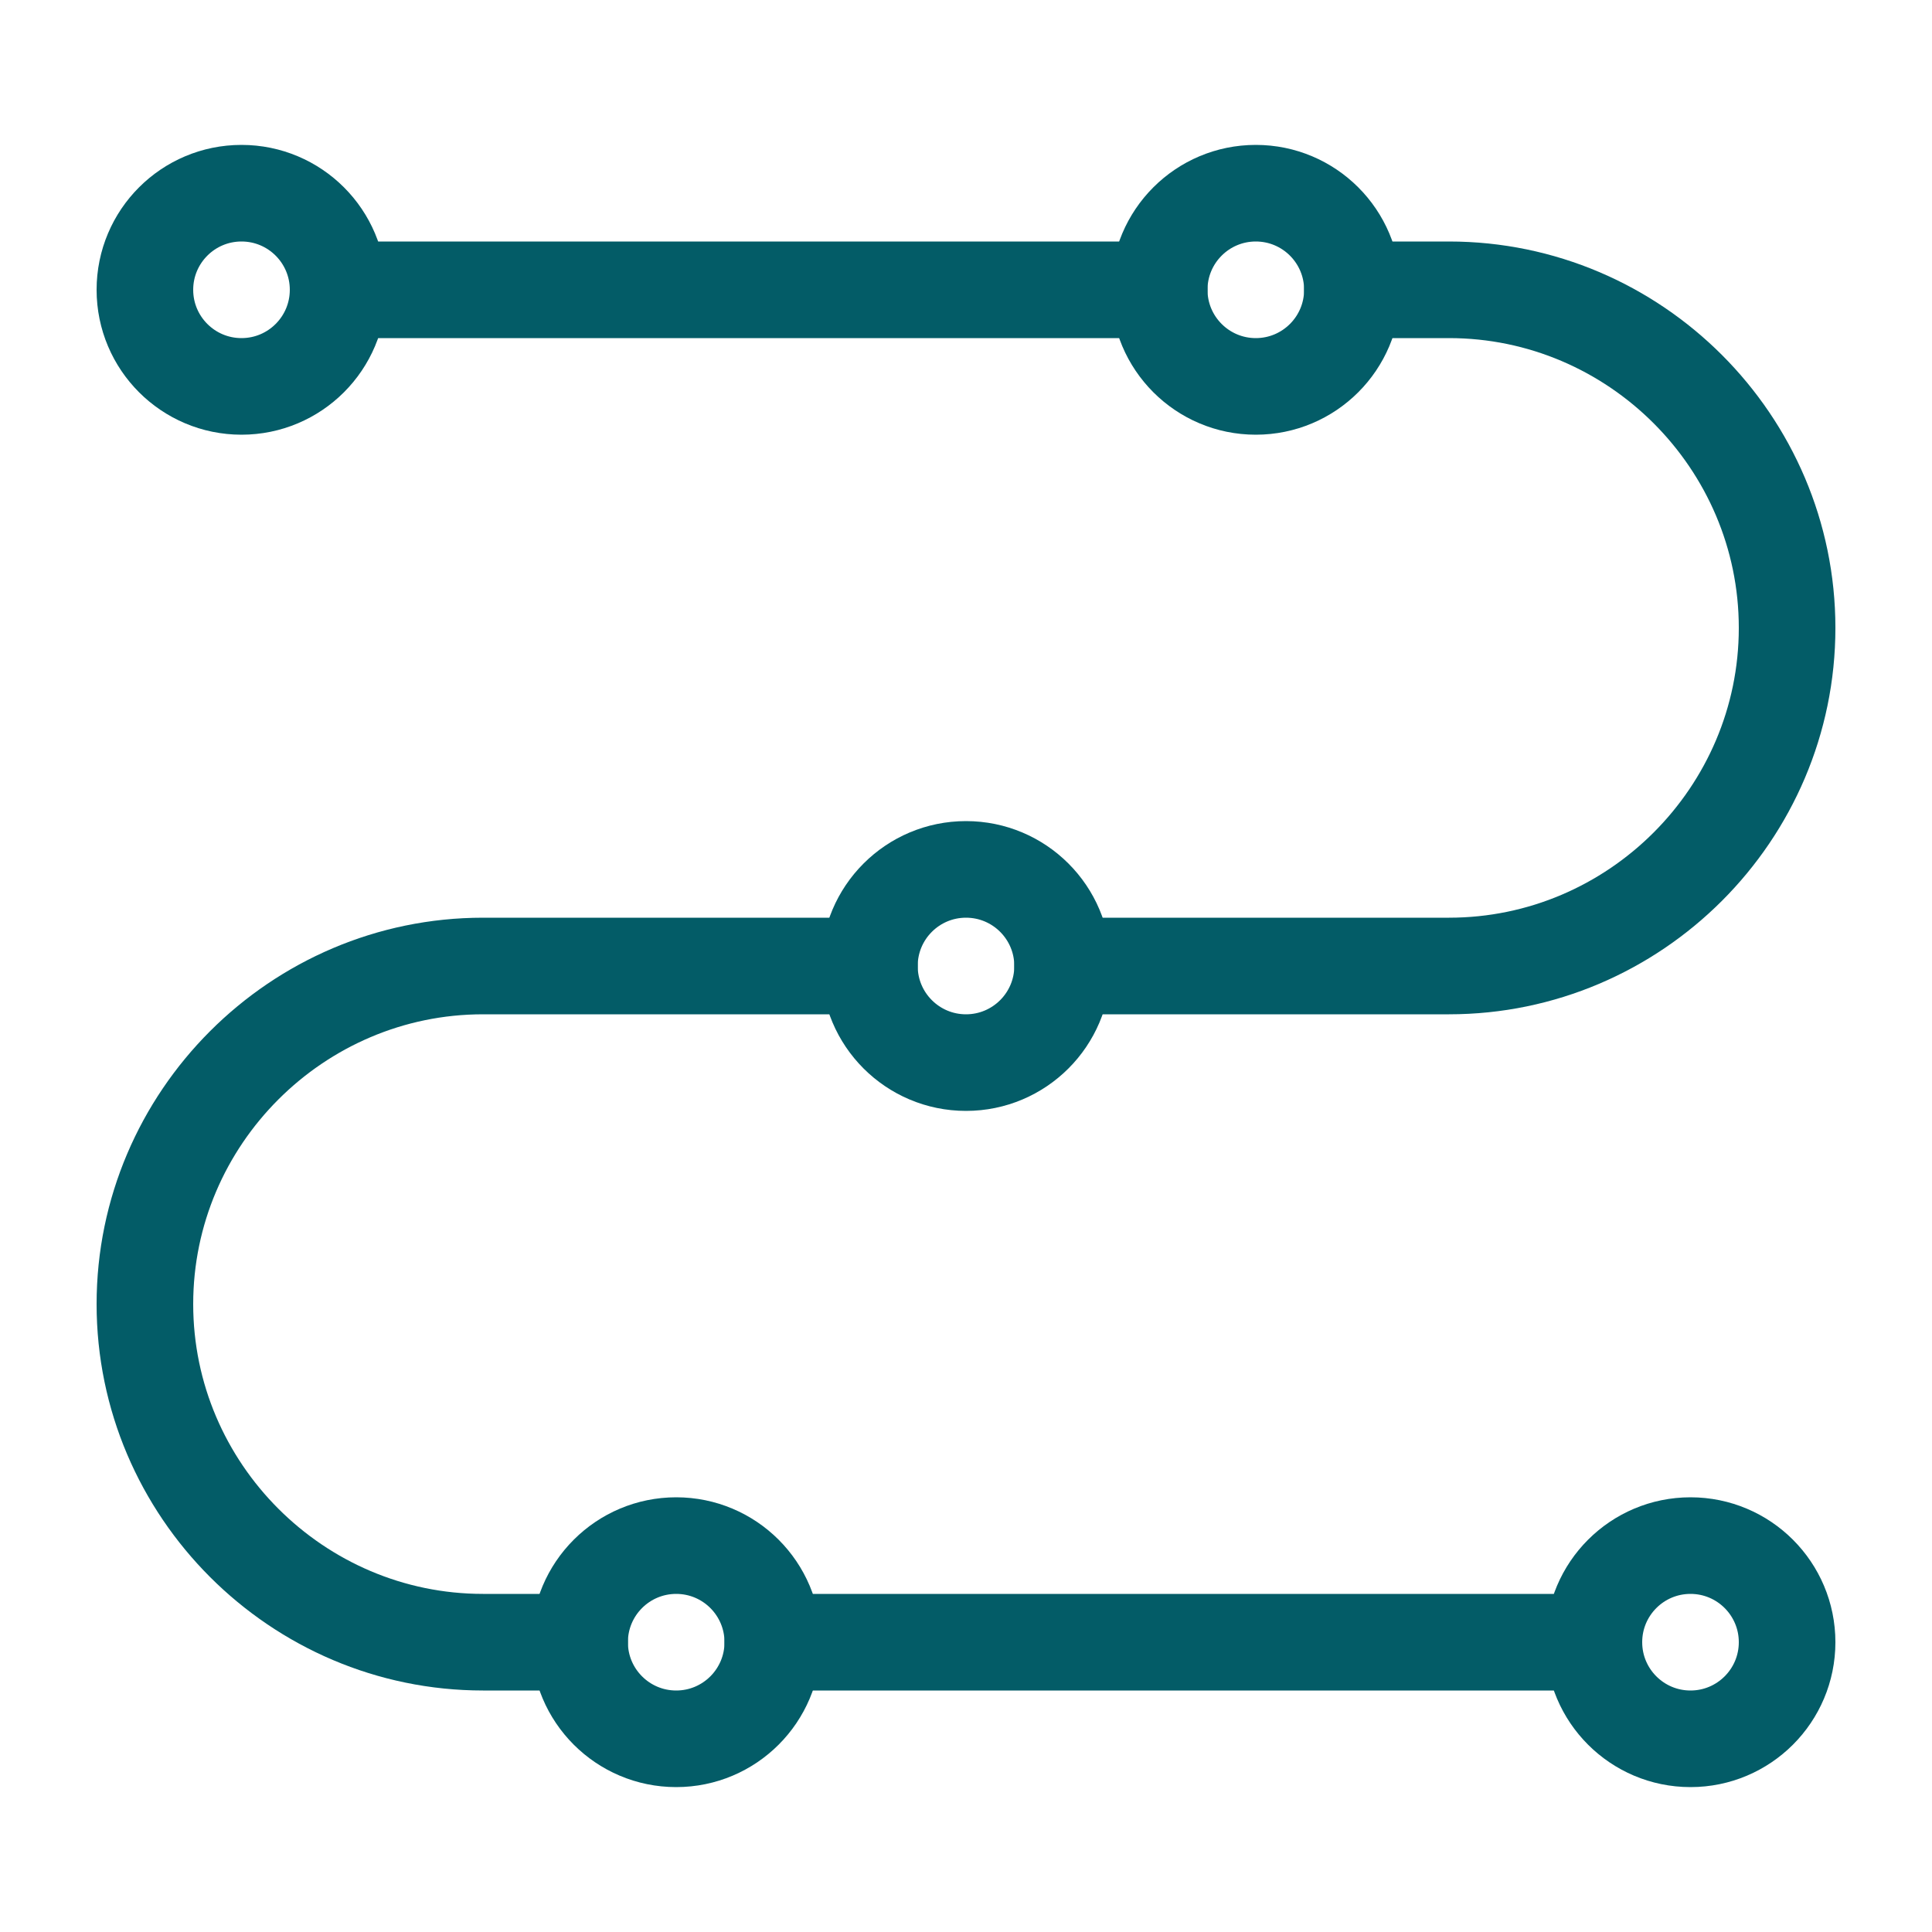
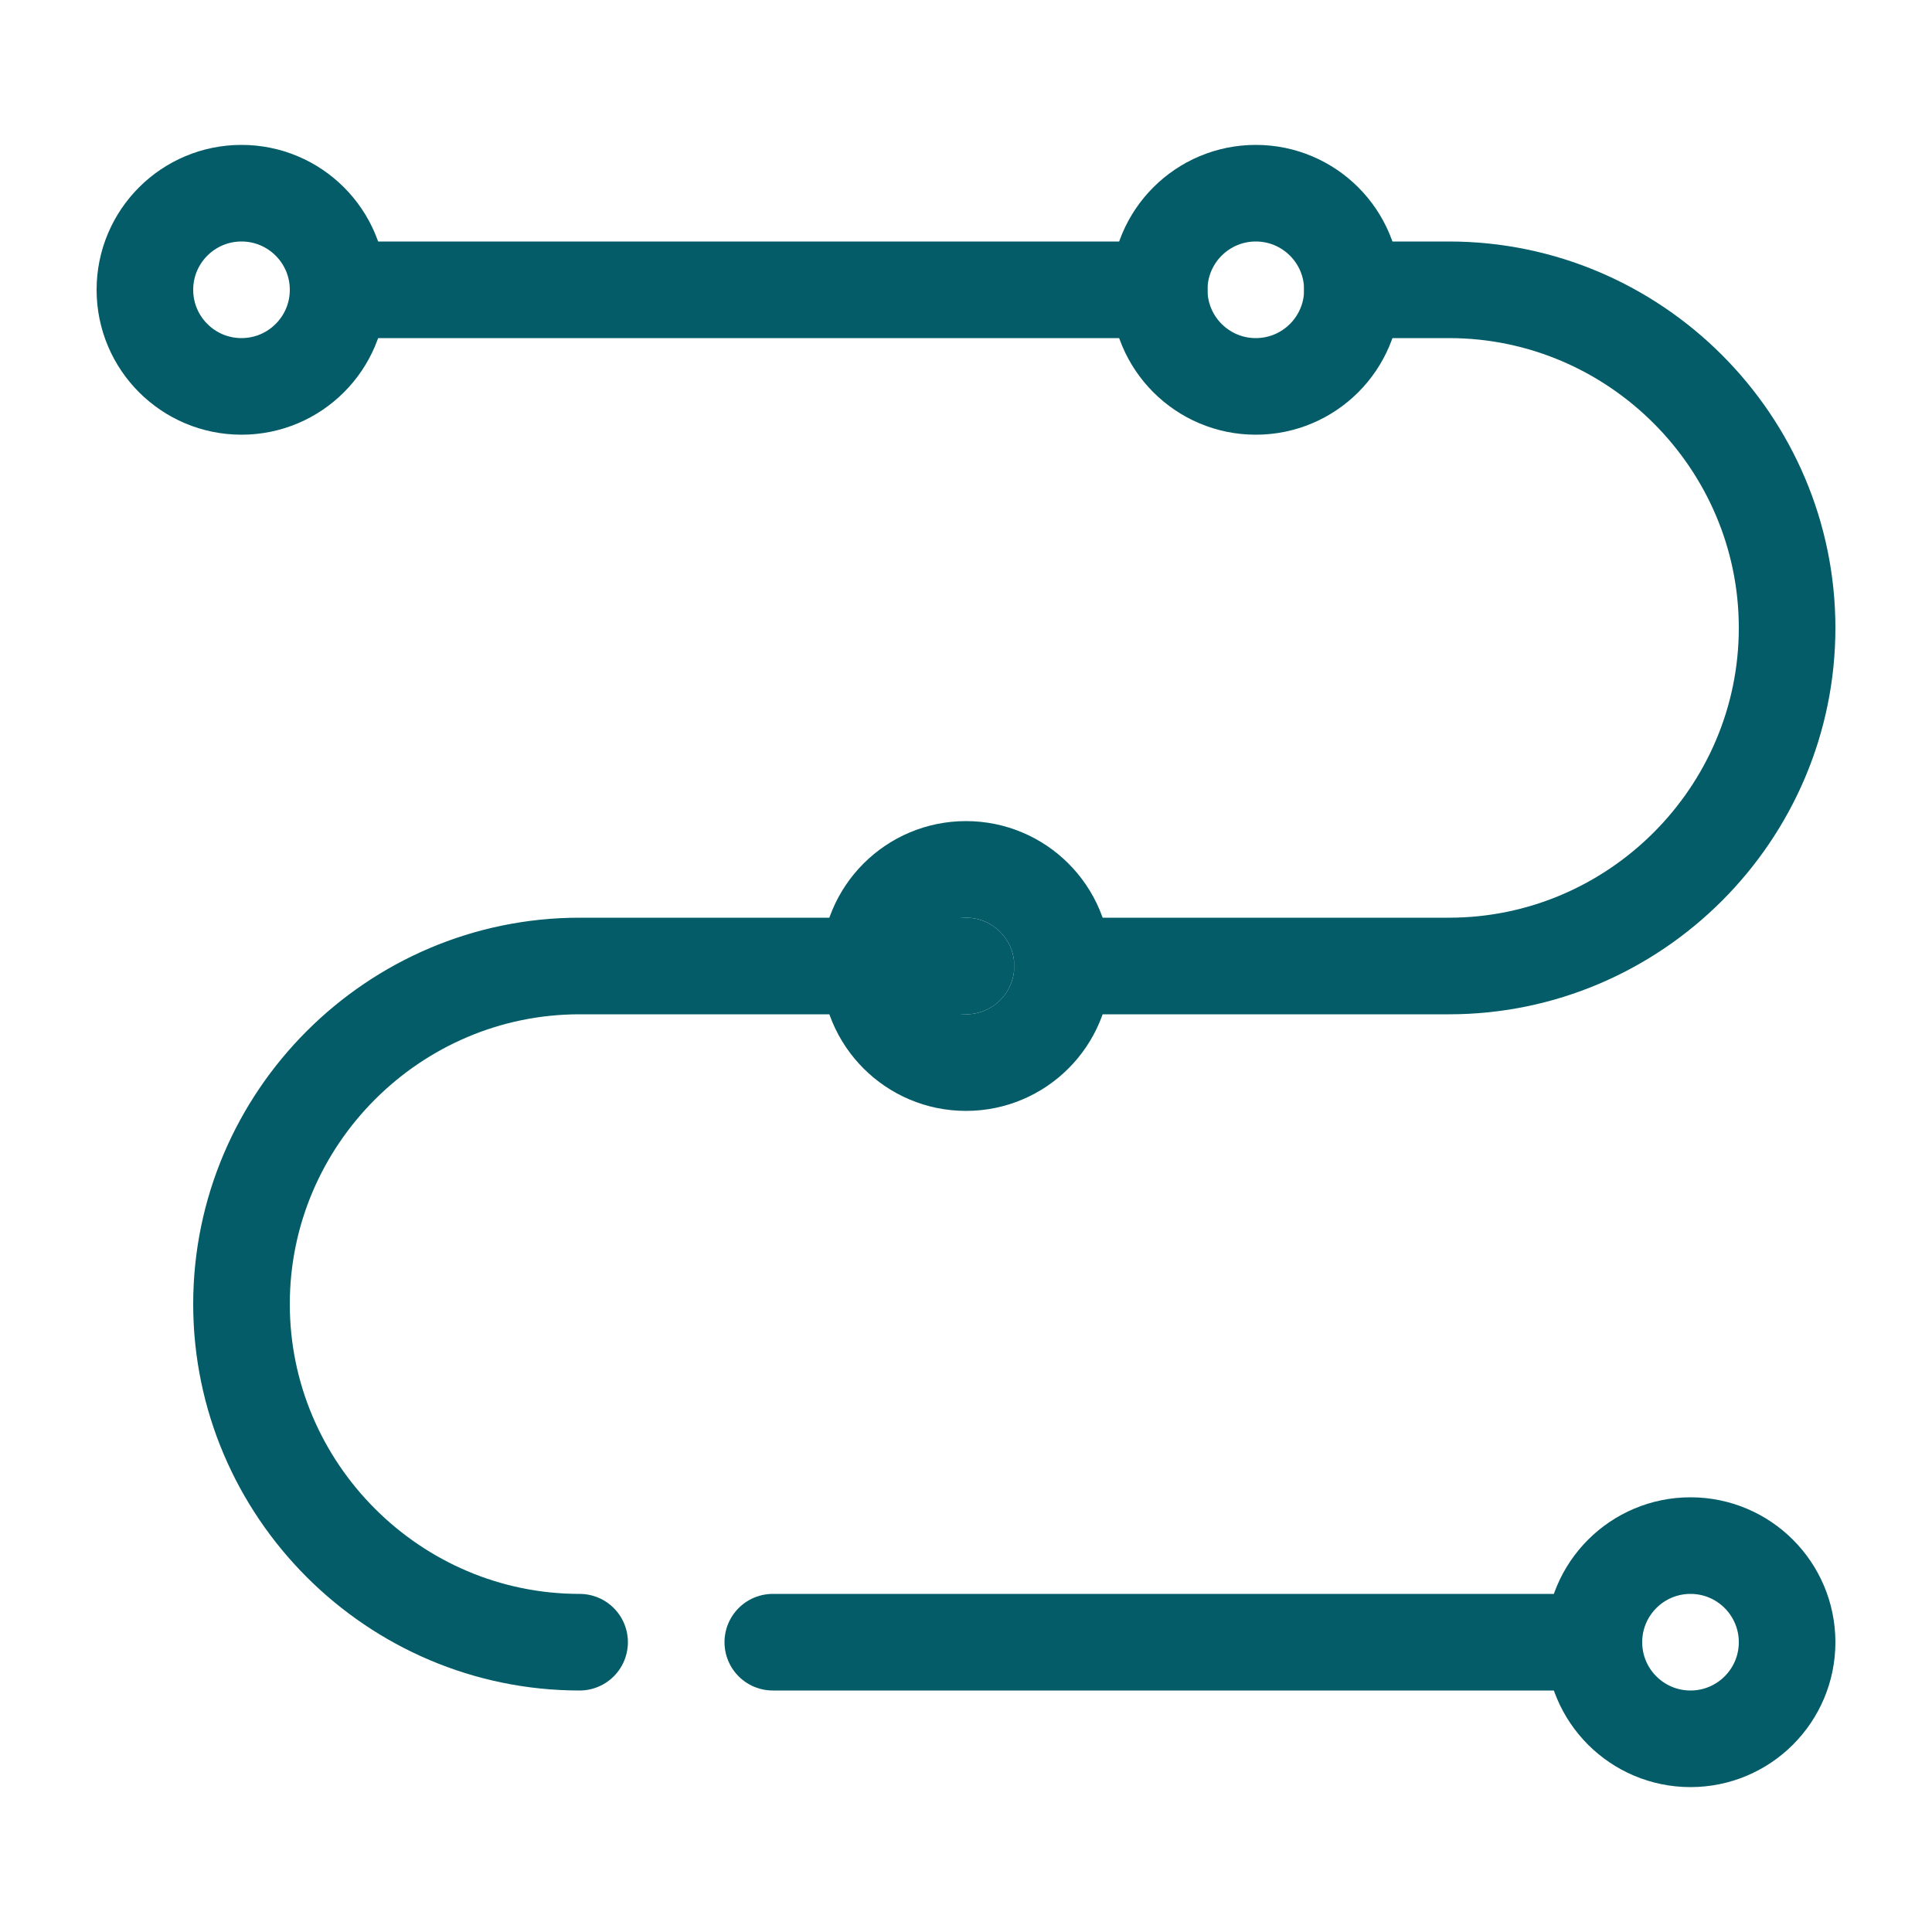
<svg xmlns="http://www.w3.org/2000/svg" version="1.1" id="Icons_NEW" x="0px" y="0px" viewBox="0 0 80 80" style="enable-background:new 0 0 80 80;" xml:space="preserve">
  <style type="text/css">
	.st0{fill:none;stroke:#035C67;stroke-width:4;stroke-linecap:round;stroke-linejoin:round;}
</style>
  <circle class="st0" cx="10" cy="12" r="4" />
  <circle class="st0" cx="52" cy="12" r="4" />
  <circle class="st0" cx="40" cy="40" r="4" />
  <path class="st0" d="M56,12h4c7.7,0,14,6.3,14,14s-6.3,14-14,14H44" />
  <line class="st0" x1="14" y1="12" x2="48" y2="12" />
  <circle class="st0" cx="70" cy="68" r="4" />
-   <circle class="st0" cx="28" cy="68" r="4" />
-   <path class="st0" d="M24,68h-4c-7.7,0-14-6.3-14-14s6.3-14,14-14h16" />
+   <path class="st0" d="M24,68c-7.7,0-14-6.3-14-14s6.3-14,14-14h16" />
  <line class="st0" x1="66" y1="68" x2="32" y2="68" />
</svg>